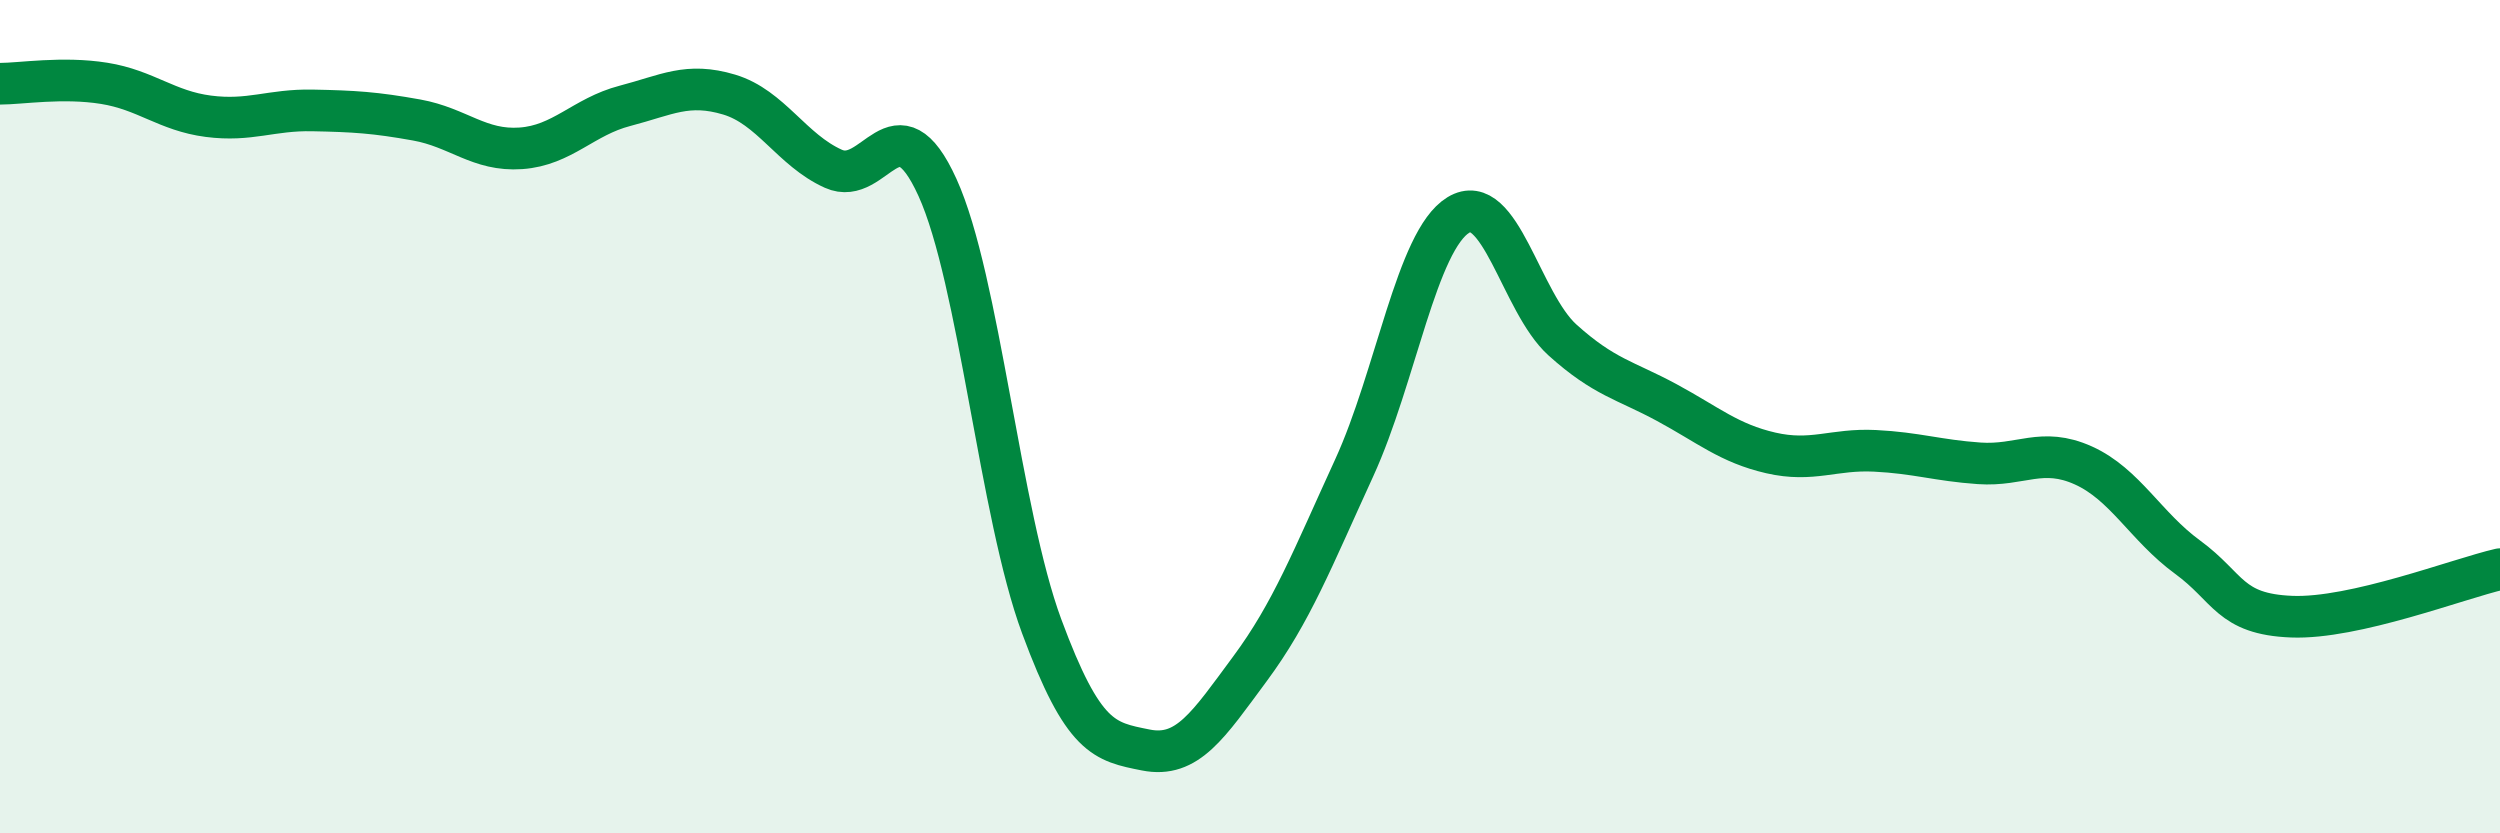
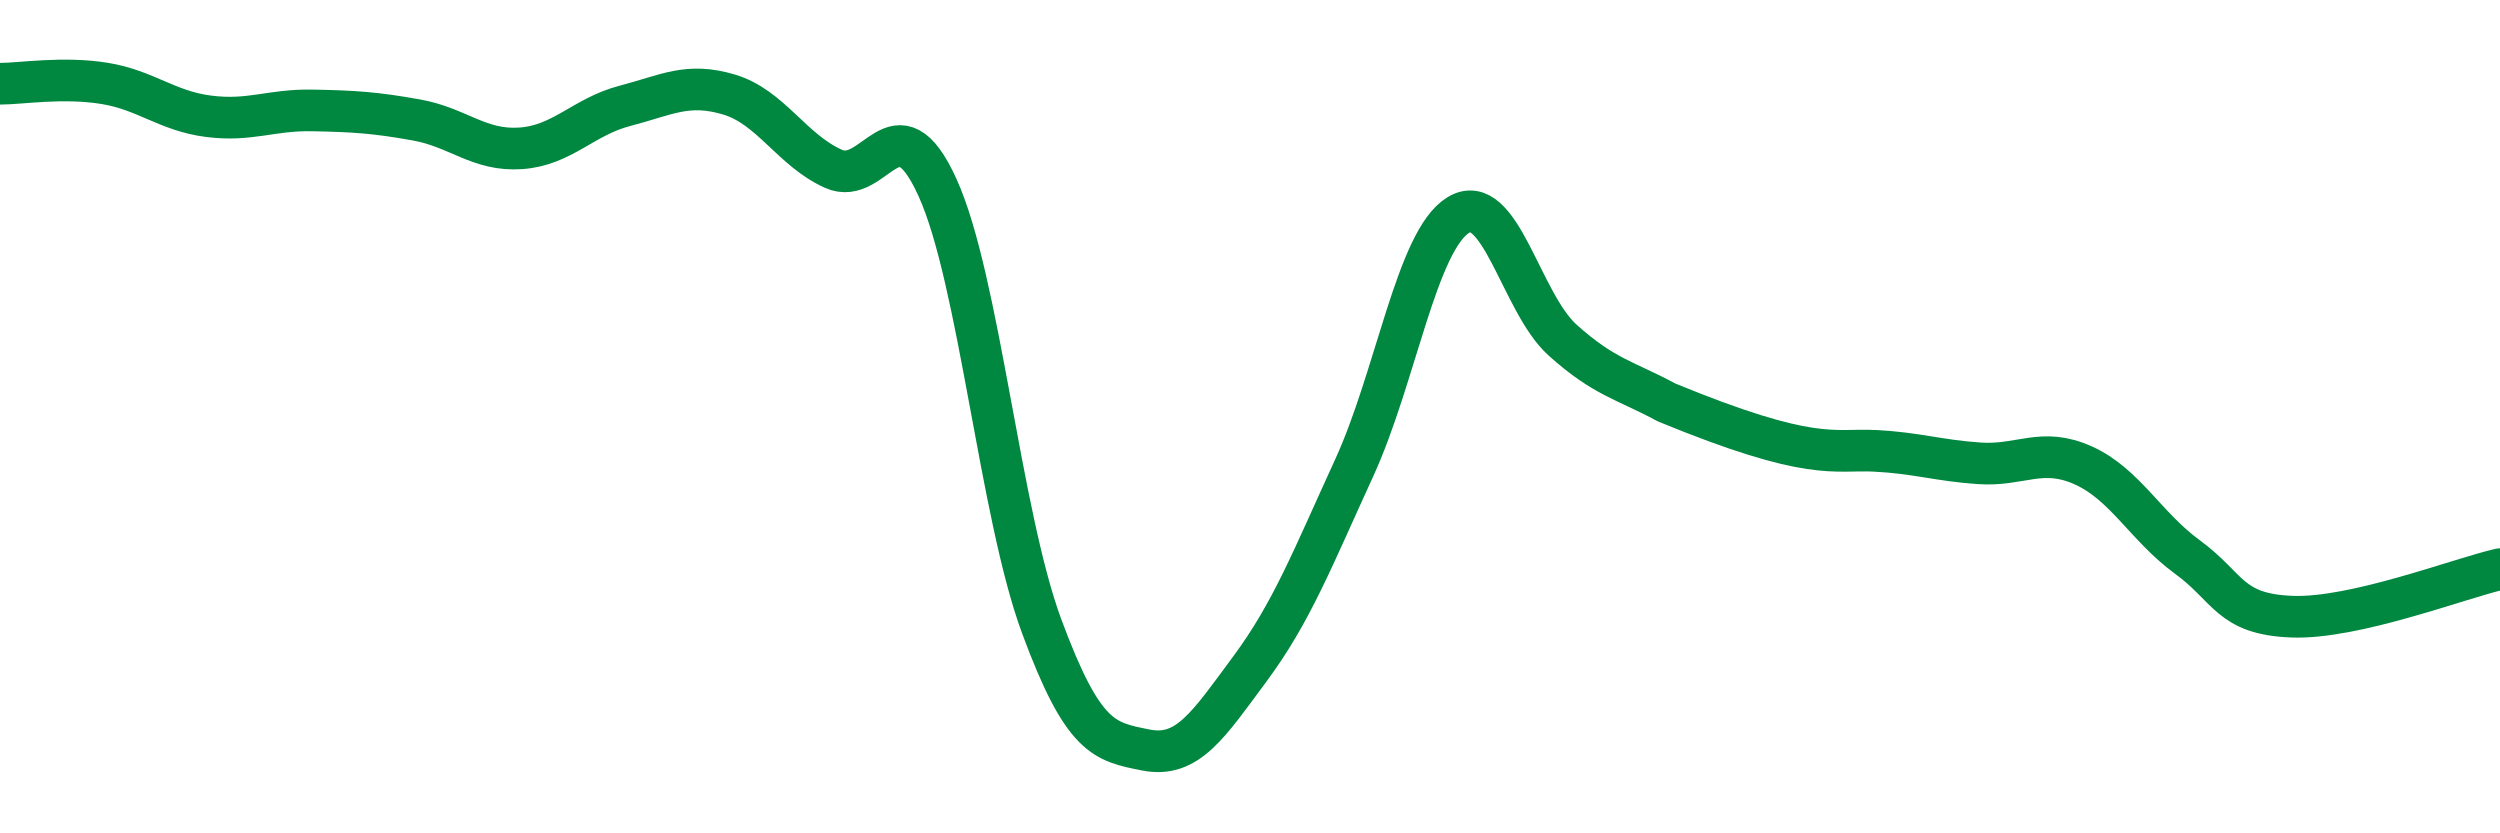
<svg xmlns="http://www.w3.org/2000/svg" width="60" height="20" viewBox="0 0 60 20">
-   <path d="M 0,2.01 C 0.5,2.01 1.5,1.84 2.5,2 C 3.5,2.16 4,2.66 5,2.79 C 6,2.92 6.5,2.63 7.5,2.65 C 8.5,2.67 9,2.7 10,2.88 C 11,3.06 11.5,3.63 12.5,3.56 C 13.5,3.49 14,2.8 15,2.54 C 16,2.28 16.5,1.97 17.5,2.27 C 18.5,2.57 19,3.6 20,4.05 C 21,4.5 21.5,2.3 22.5,4.5 C 23.5,6.7 24,12.33 25,15.03 C 26,17.73 26.5,17.8 27.5,18 C 28.5,18.2 29,17.4 30,16.05 C 31,14.7 31.5,13.41 32.5,11.23 C 33.5,9.05 34,5.77 35,5.16 C 36,4.55 36.5,7.26 37.5,8.16 C 38.5,9.06 39,9.12 40,9.66 C 41,10.2 41.5,10.64 42.5,10.87 C 43.5,11.1 44,10.77 45,10.82 C 46,10.87 46.5,11.05 47.5,11.12 C 48.5,11.19 49,10.72 50,11.17 C 51,11.62 51.5,12.64 52.5,13.37 C 53.5,14.1 53.5,14.74 55,14.8 C 56.5,14.86 59,13.89 60,13.66L60 20L0 20Z" fill="#008740" opacity="0.1" stroke-linecap="round" stroke-linejoin="round" />
-   <path d="M 0,2.01 C 0.5,2.01 1.5,1.84 2.5,2 C 3.5,2.16 4,2.66 5,2.79 C 6,2.92 6.5,2.63 7.5,2.65 C 8.5,2.67 9,2.7 10,2.88 C 11,3.06 11.5,3.63 12.5,3.56 C 13.5,3.49 14,2.8 15,2.54 C 16,2.28 16.5,1.97 17.5,2.27 C 18.5,2.57 19,3.6 20,4.05 C 21,4.5 21.5,2.3 22.5,4.5 C 23.5,6.7 24,12.33 25,15.03 C 26,17.73 26.5,17.8 27.5,18 C 28.5,18.2 29,17.4 30,16.05 C 31,14.7 31.5,13.41 32.5,11.23 C 33.5,9.05 34,5.77 35,5.16 C 36,4.55 36.5,7.26 37.5,8.16 C 38.5,9.06 39,9.12 40,9.66 C 41,10.2 41.5,10.64 42.5,10.87 C 43.5,11.1 44,10.77 45,10.82 C 46,10.87 46.5,11.05 47.5,11.12 C 48.5,11.19 49,10.72 50,11.17 C 51,11.62 51.5,12.64 52.5,13.37 C 53.5,14.1 53.5,14.74 55,14.8 C 56.5,14.86 59,13.89 60,13.66" stroke="#008740" stroke-width="1" fill="none" stroke-linecap="round" stroke-linejoin="round" />
+   <path d="M 0,2.01 C 0.5,2.01 1.5,1.84 2.5,2 C 3.5,2.16 4,2.66 5,2.79 C 6,2.92 6.5,2.63 7.5,2.65 C 8.5,2.67 9,2.7 10,2.88 C 11,3.06 11.5,3.63 12.5,3.56 C 13.5,3.49 14,2.8 15,2.54 C 16,2.28 16.5,1.97 17.5,2.27 C 18.5,2.57 19,3.6 20,4.05 C 21,4.5 21.5,2.3 22.5,4.5 C 23.5,6.7 24,12.33 25,15.03 C 26,17.73 26.5,17.8 27.5,18 C 28.5,18.2 29,17.4 30,16.05 C 31,14.7 31.5,13.41 32.5,11.23 C 33.5,9.05 34,5.77 35,5.16 C 36,4.55 36.5,7.26 37.5,8.16 C 38.5,9.06 39,9.12 40,9.66 C 43.5,11.1 44,10.77 45,10.82 C 46,10.87 46.5,11.05 47.5,11.12 C 48.5,11.19 49,10.72 50,11.17 C 51,11.62 51.5,12.64 52.5,13.37 C 53.5,14.1 53.5,14.74 55,14.8 C 56.5,14.86 59,13.89 60,13.66" stroke="#008740" stroke-width="1" fill="none" stroke-linecap="round" stroke-linejoin="round" />
</svg>